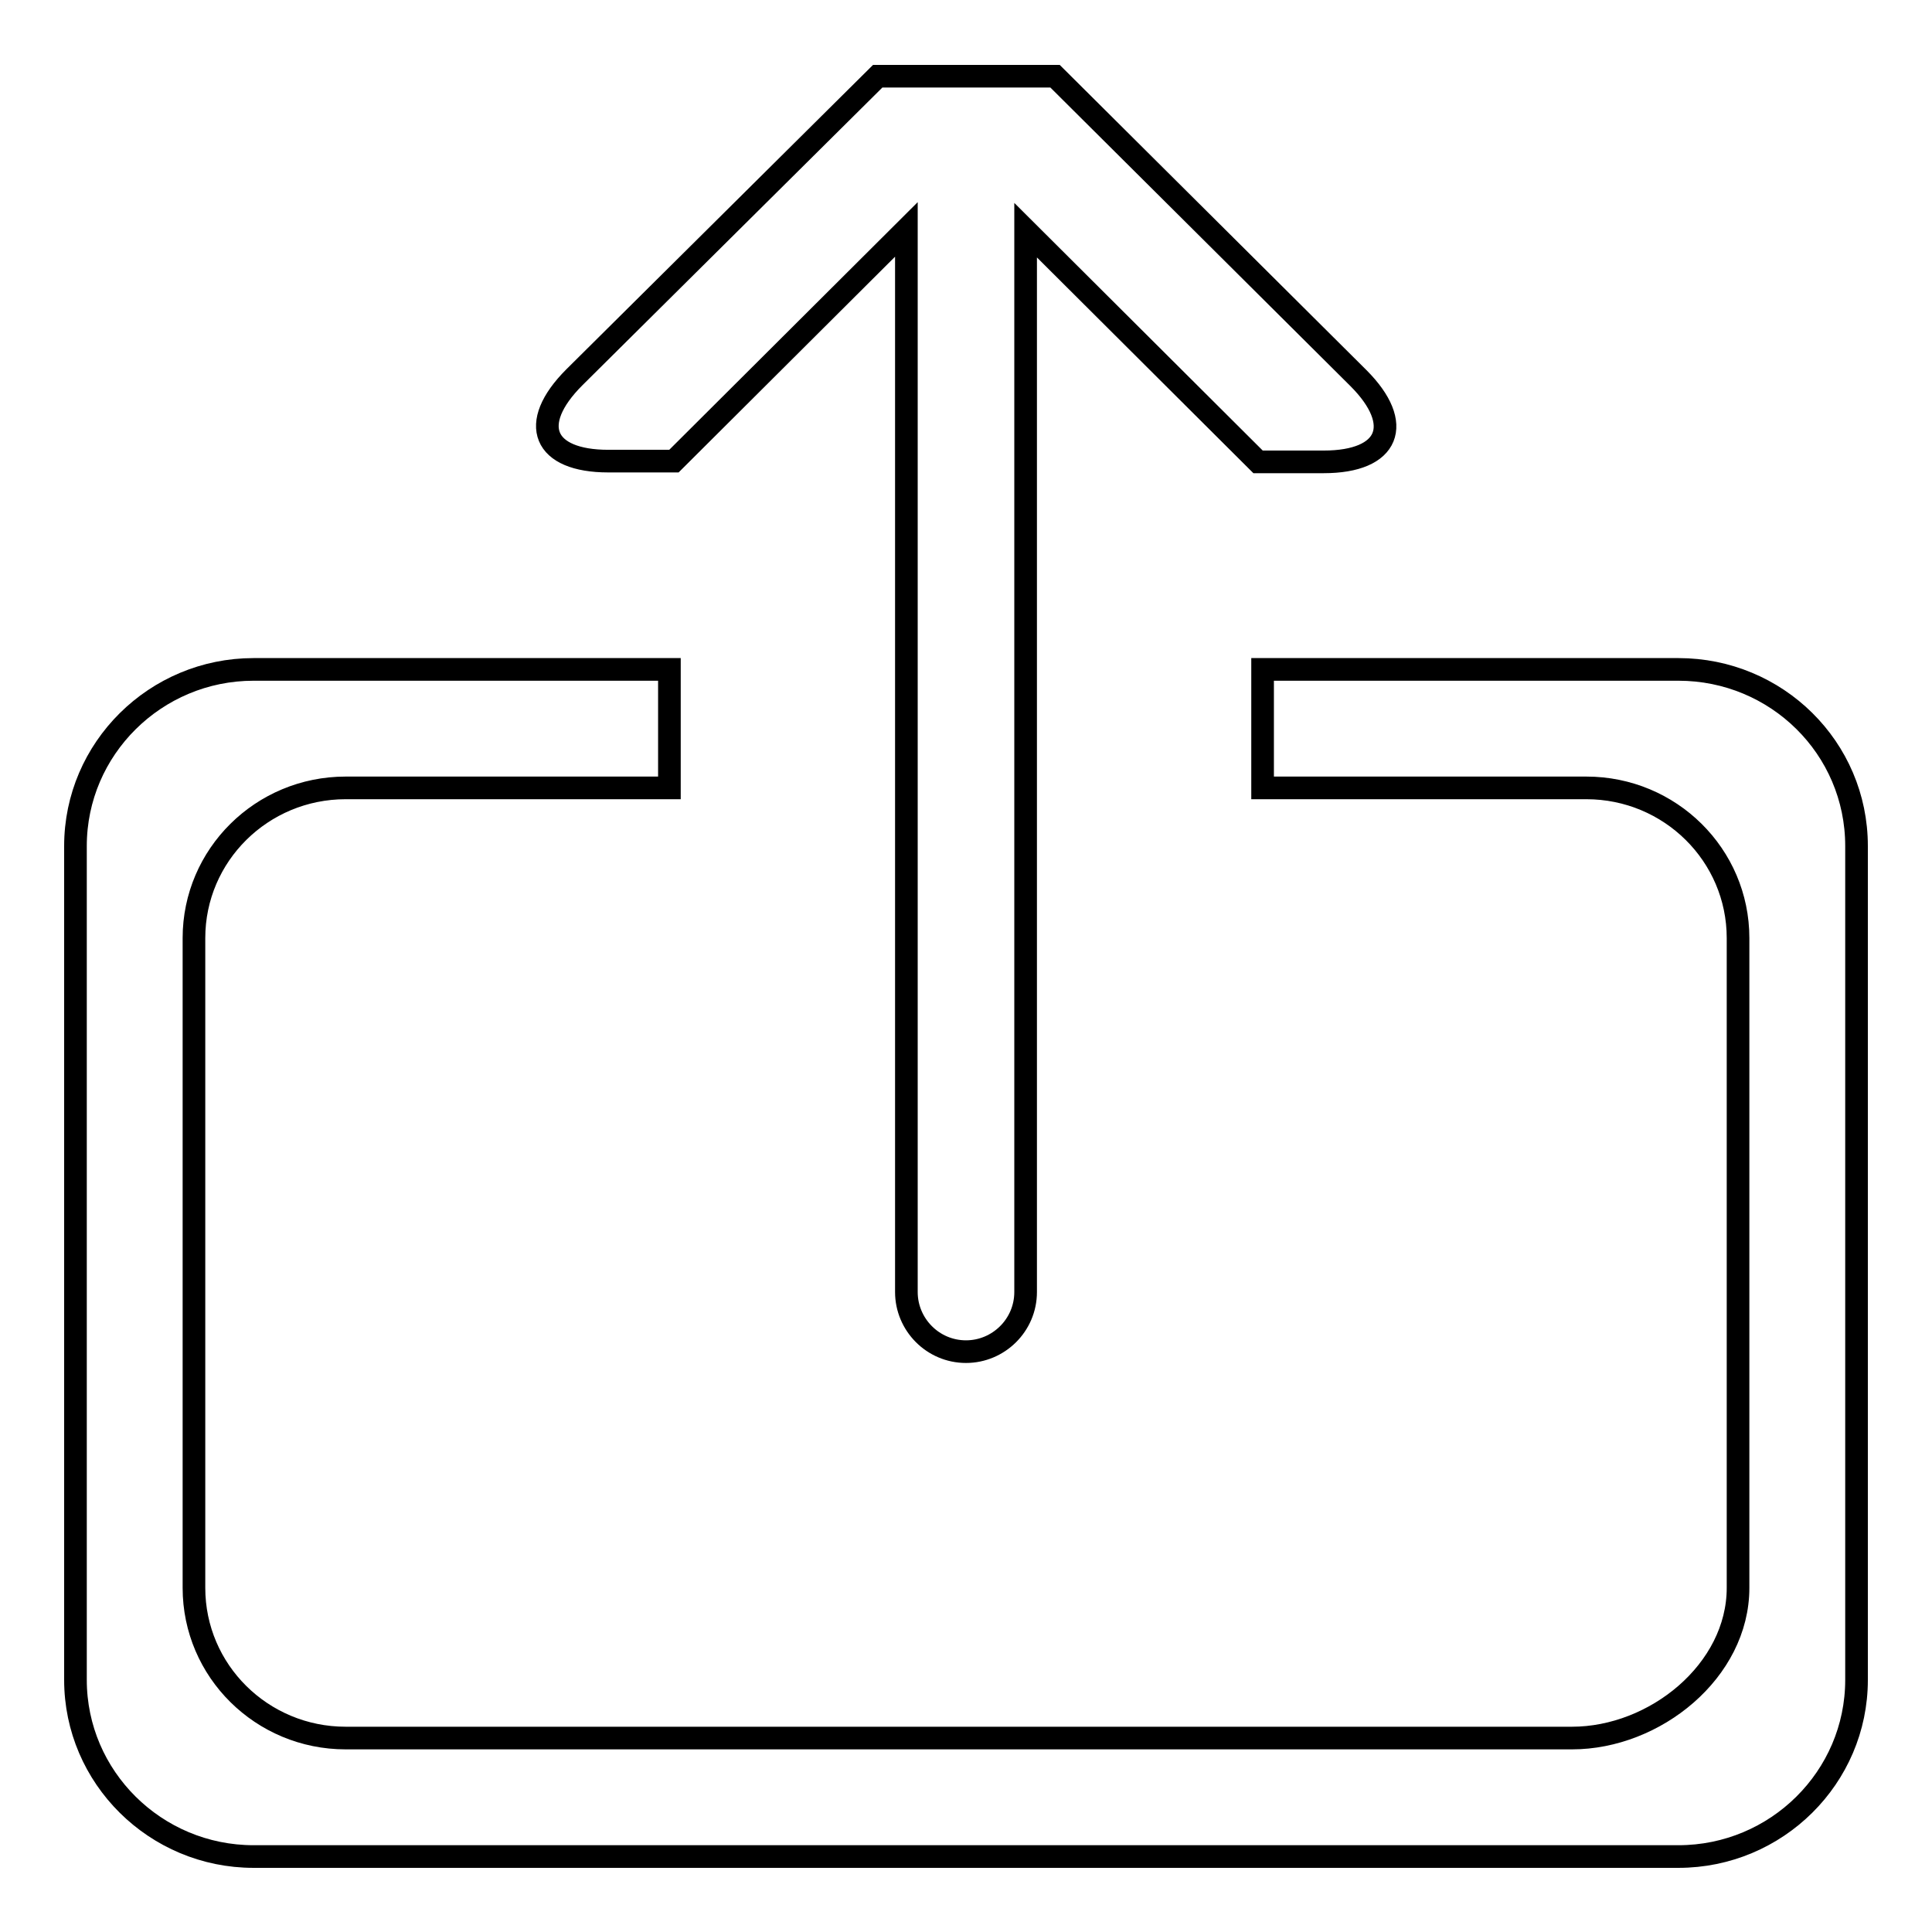
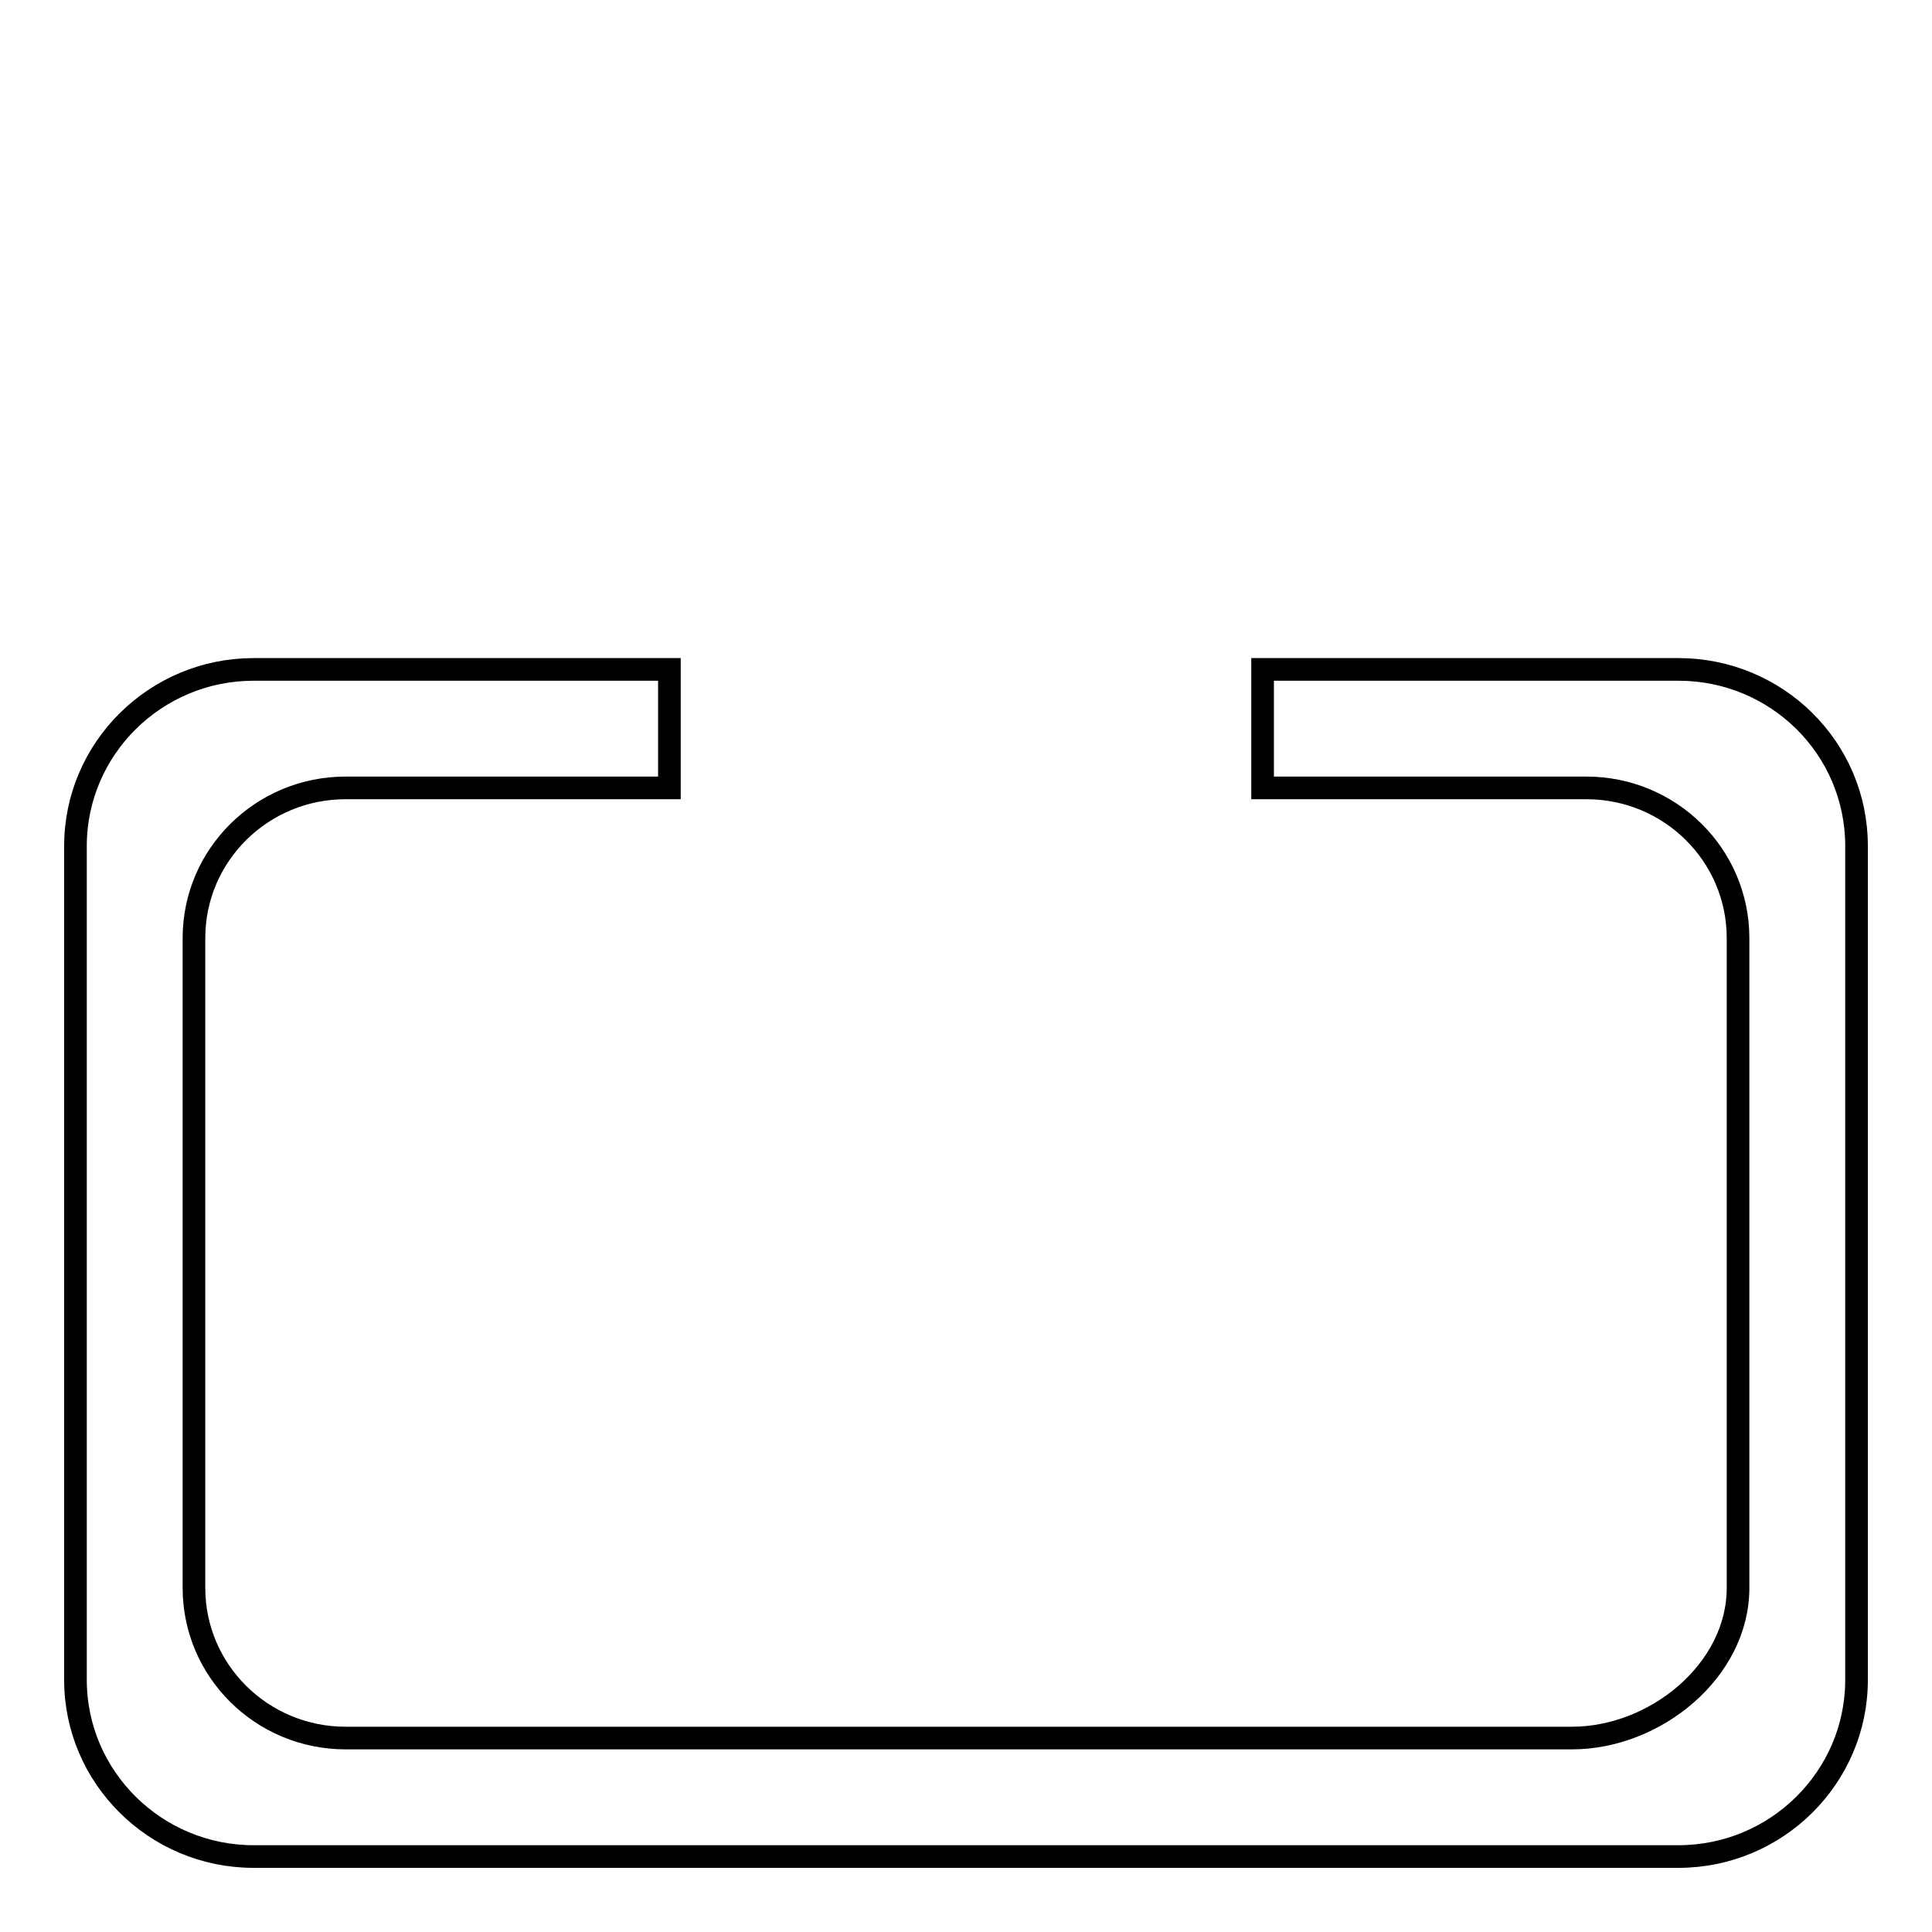
<svg xmlns="http://www.w3.org/2000/svg" version="1.1" x="0px" y="0px" viewBox="0 0 256 256" enable-background="new 0 0 256 256" xml:space="preserve">
  <g>
    <g>
      <path stroke-width="3" fill-opacity="0" stroke="#000000" d="M222.4,88.7h-55.1v15.7h42.9c11.1,0,20.1,8.9,20.1,19.9v86.1c0,11-11,19.9-22,19.9H45.8c-11.1,0-20.1-8.9-20.1-19.9v-86.1c0-11,9-19.9,20.1-19.9h42.9V88.7H33.6c-13,0-23.6,10.5-23.6,23.4v110.5c0,12.9,10.6,23.4,23.6,23.4h188.8c13,0,23.6-10.5,23.6-23.4V112.1C246,99.1,235.4,88.7,222.4,88.7z" />
-       <path stroke-width="3" fill-opacity="0" stroke="#000000" d="M80.6,61.1h8.7l30.8-30.7v140.8c0,4.3,3.5,7.9,7.9,7.9c4.3,0,7.9-3.5,7.9-7.9V30.5l30.8,30.7h8.7c8.7,0,10.7-5,4.6-11.1l-40.2-40h-23.5L76.1,50C69.9,56.2,72,61.1,80.6,61.1z" />
    </g>
  </g>
</svg>